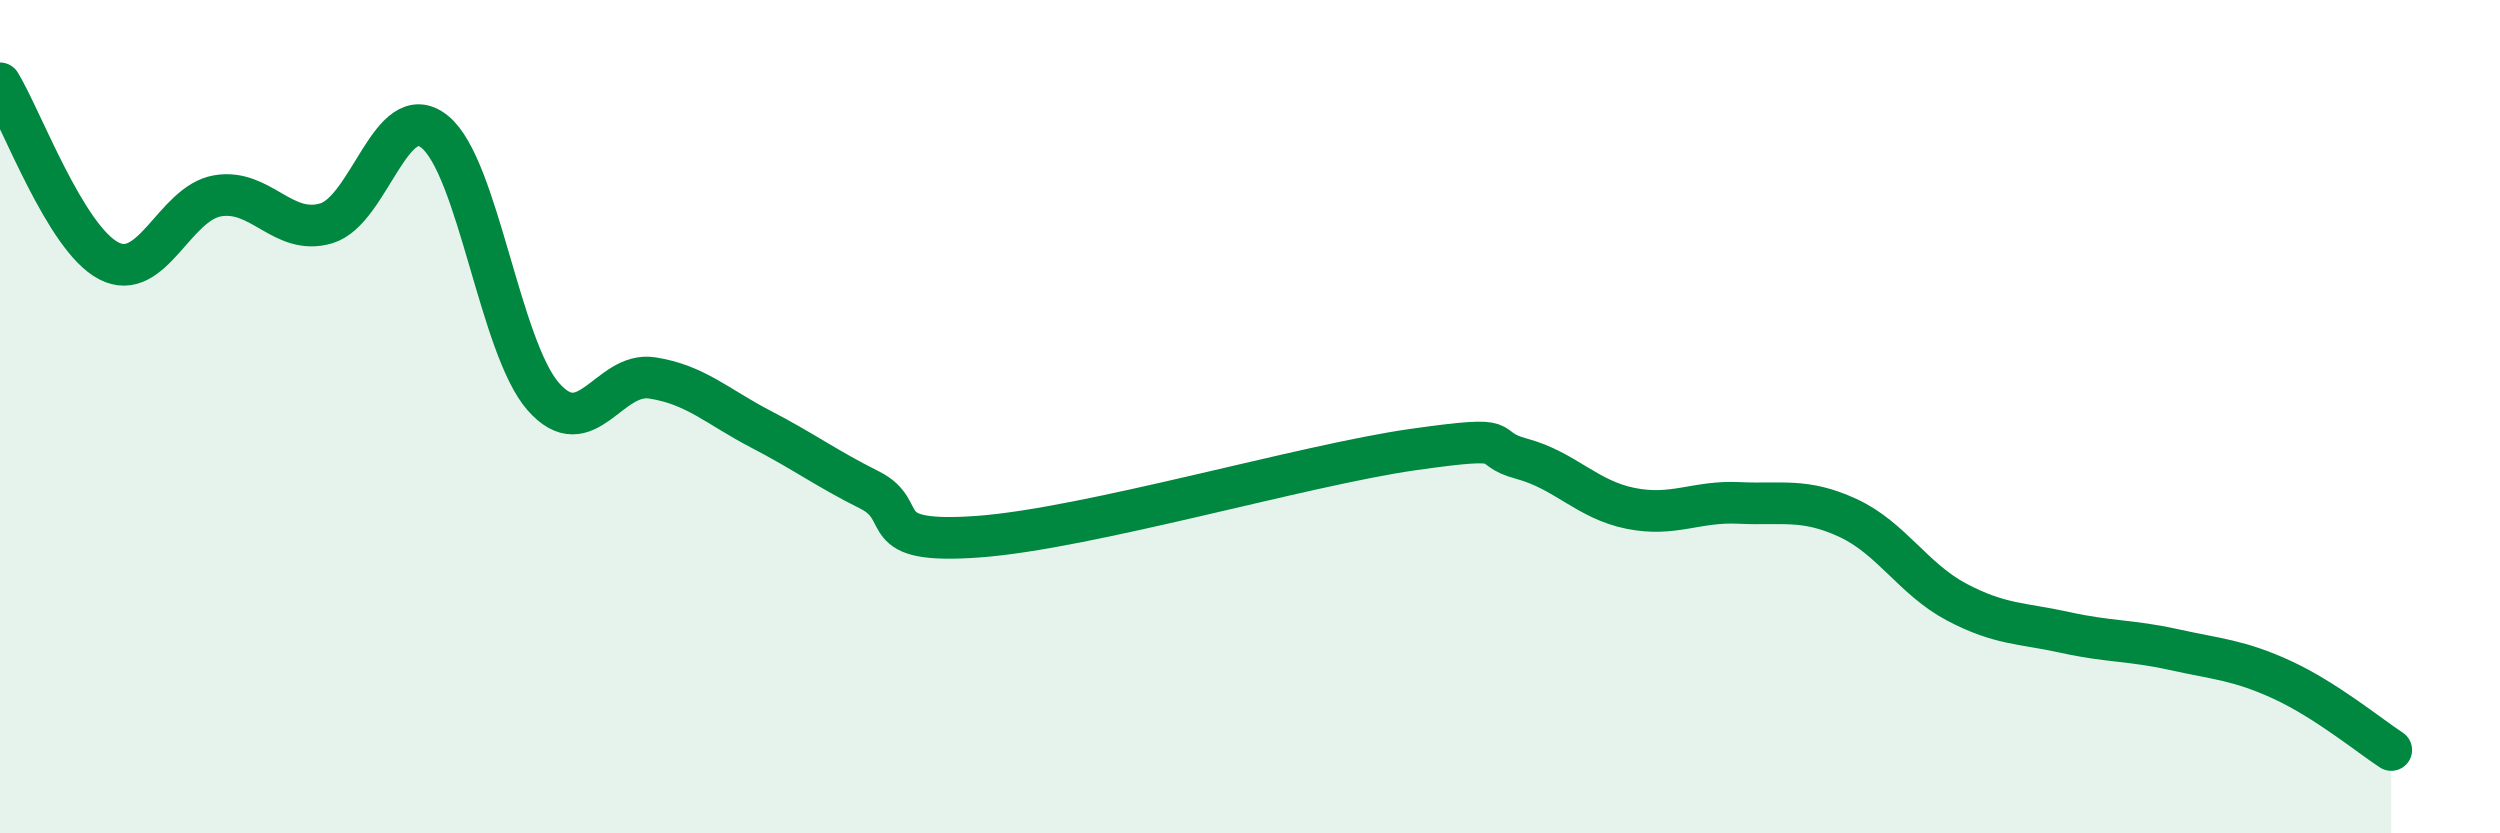
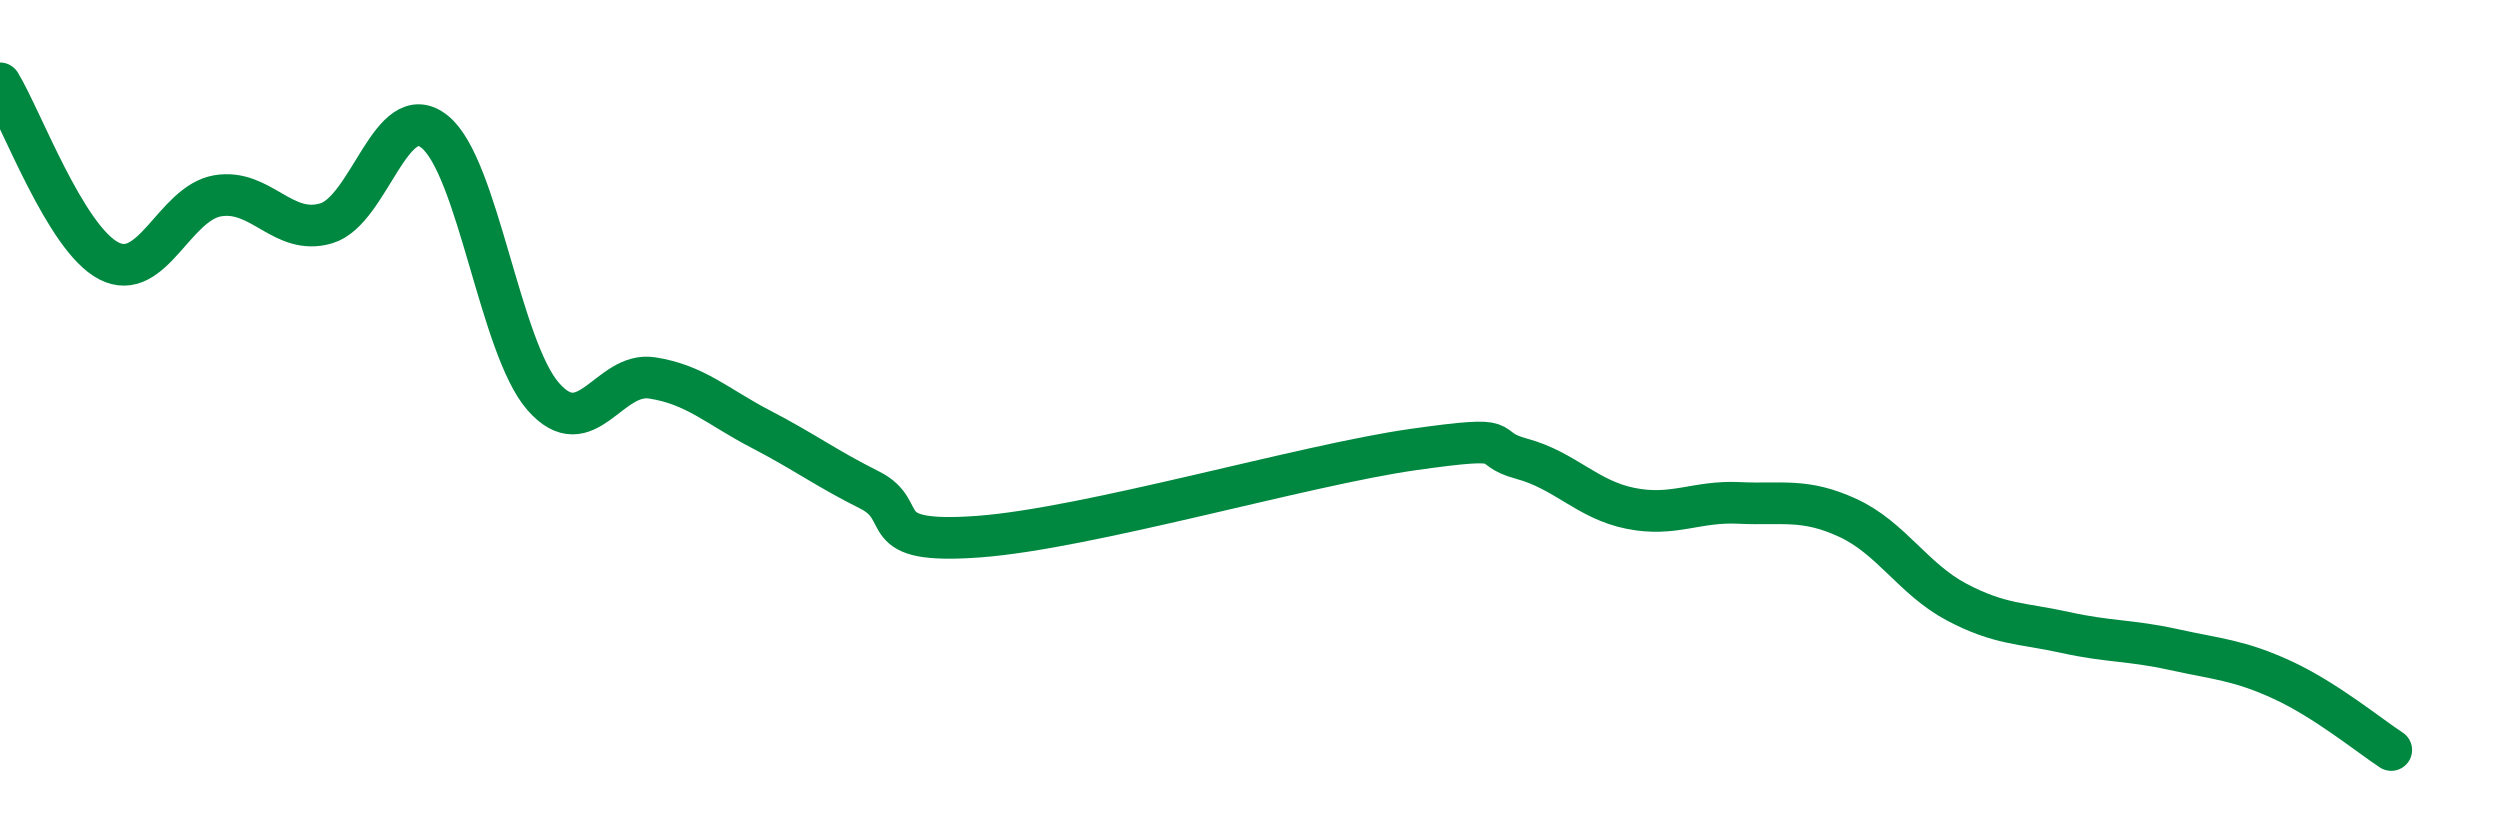
<svg xmlns="http://www.w3.org/2000/svg" width="60" height="20" viewBox="0 0 60 20">
-   <path d="M 0,2 C 0.52,2.85 1.57,5.72 2.61,6.26 C 3.65,6.8 4.18,4.88 5.22,4.7 C 6.26,4.52 6.79,5.67 7.83,5.36 C 8.87,5.05 9.39,2.33 10.43,3.16 C 11.47,3.99 12,8.34 13.04,9.52 C 14.08,10.7 14.61,8.91 15.65,9.07 C 16.69,9.23 17.22,9.76 18.26,10.3 C 19.3,10.84 19.83,11.24 20.87,11.76 C 21.91,12.28 20.87,13.07 23.48,12.88 C 26.09,12.69 31.3,11.16 33.91,10.79 C 36.52,10.42 35.48,10.73 36.52,11.01 C 37.56,11.29 38.09,11.99 39.13,12.2 C 40.17,12.41 40.7,12.02 41.74,12.07 C 42.78,12.12 43.31,11.95 44.35,12.43 C 45.39,12.91 45.92,13.9 46.96,14.45 C 48,15 48.53,14.95 49.57,15.18 C 50.61,15.41 51.13,15.36 52.17,15.59 C 53.21,15.82 53.74,15.84 54.78,16.32 C 55.82,16.8 56.87,17.66 57.39,18L57.39 20L0 20Z" fill="#008740" opacity="0.1" stroke-linecap="round" stroke-linejoin="round" />
  <path d="M 0,2 C 0.52,2.85 1.57,5.72 2.61,6.26 C 3.65,6.8 4.18,4.88 5.22,4.7 C 6.26,4.52 6.79,5.67 7.83,5.36 C 8.87,5.05 9.39,2.33 10.43,3.16 C 11.47,3.99 12,8.34 13.04,9.52 C 14.08,10.7 14.61,8.91 15.65,9.07 C 16.69,9.23 17.22,9.76 18.26,10.3 C 19.3,10.84 19.83,11.24 20.87,11.76 C 21.91,12.28 20.87,13.07 23.48,12.88 C 26.09,12.69 31.3,11.16 33.91,10.79 C 36.52,10.42 35.48,10.73 36.52,11.01 C 37.56,11.29 38.09,11.99 39.13,12.2 C 40.17,12.41 40.7,12.02 41.74,12.07 C 42.78,12.12 43.31,11.95 44.35,12.43 C 45.39,12.91 45.92,13.9 46.96,14.45 C 48,15 48.53,14.95 49.57,15.18 C 50.61,15.41 51.13,15.36 52.17,15.59 C 53.21,15.82 53.74,15.84 54.78,16.32 C 55.82,16.8 56.87,17.66 57.39,18" stroke="#008740" stroke-width="1" fill="none" stroke-linecap="round" stroke-linejoin="round" />
</svg>